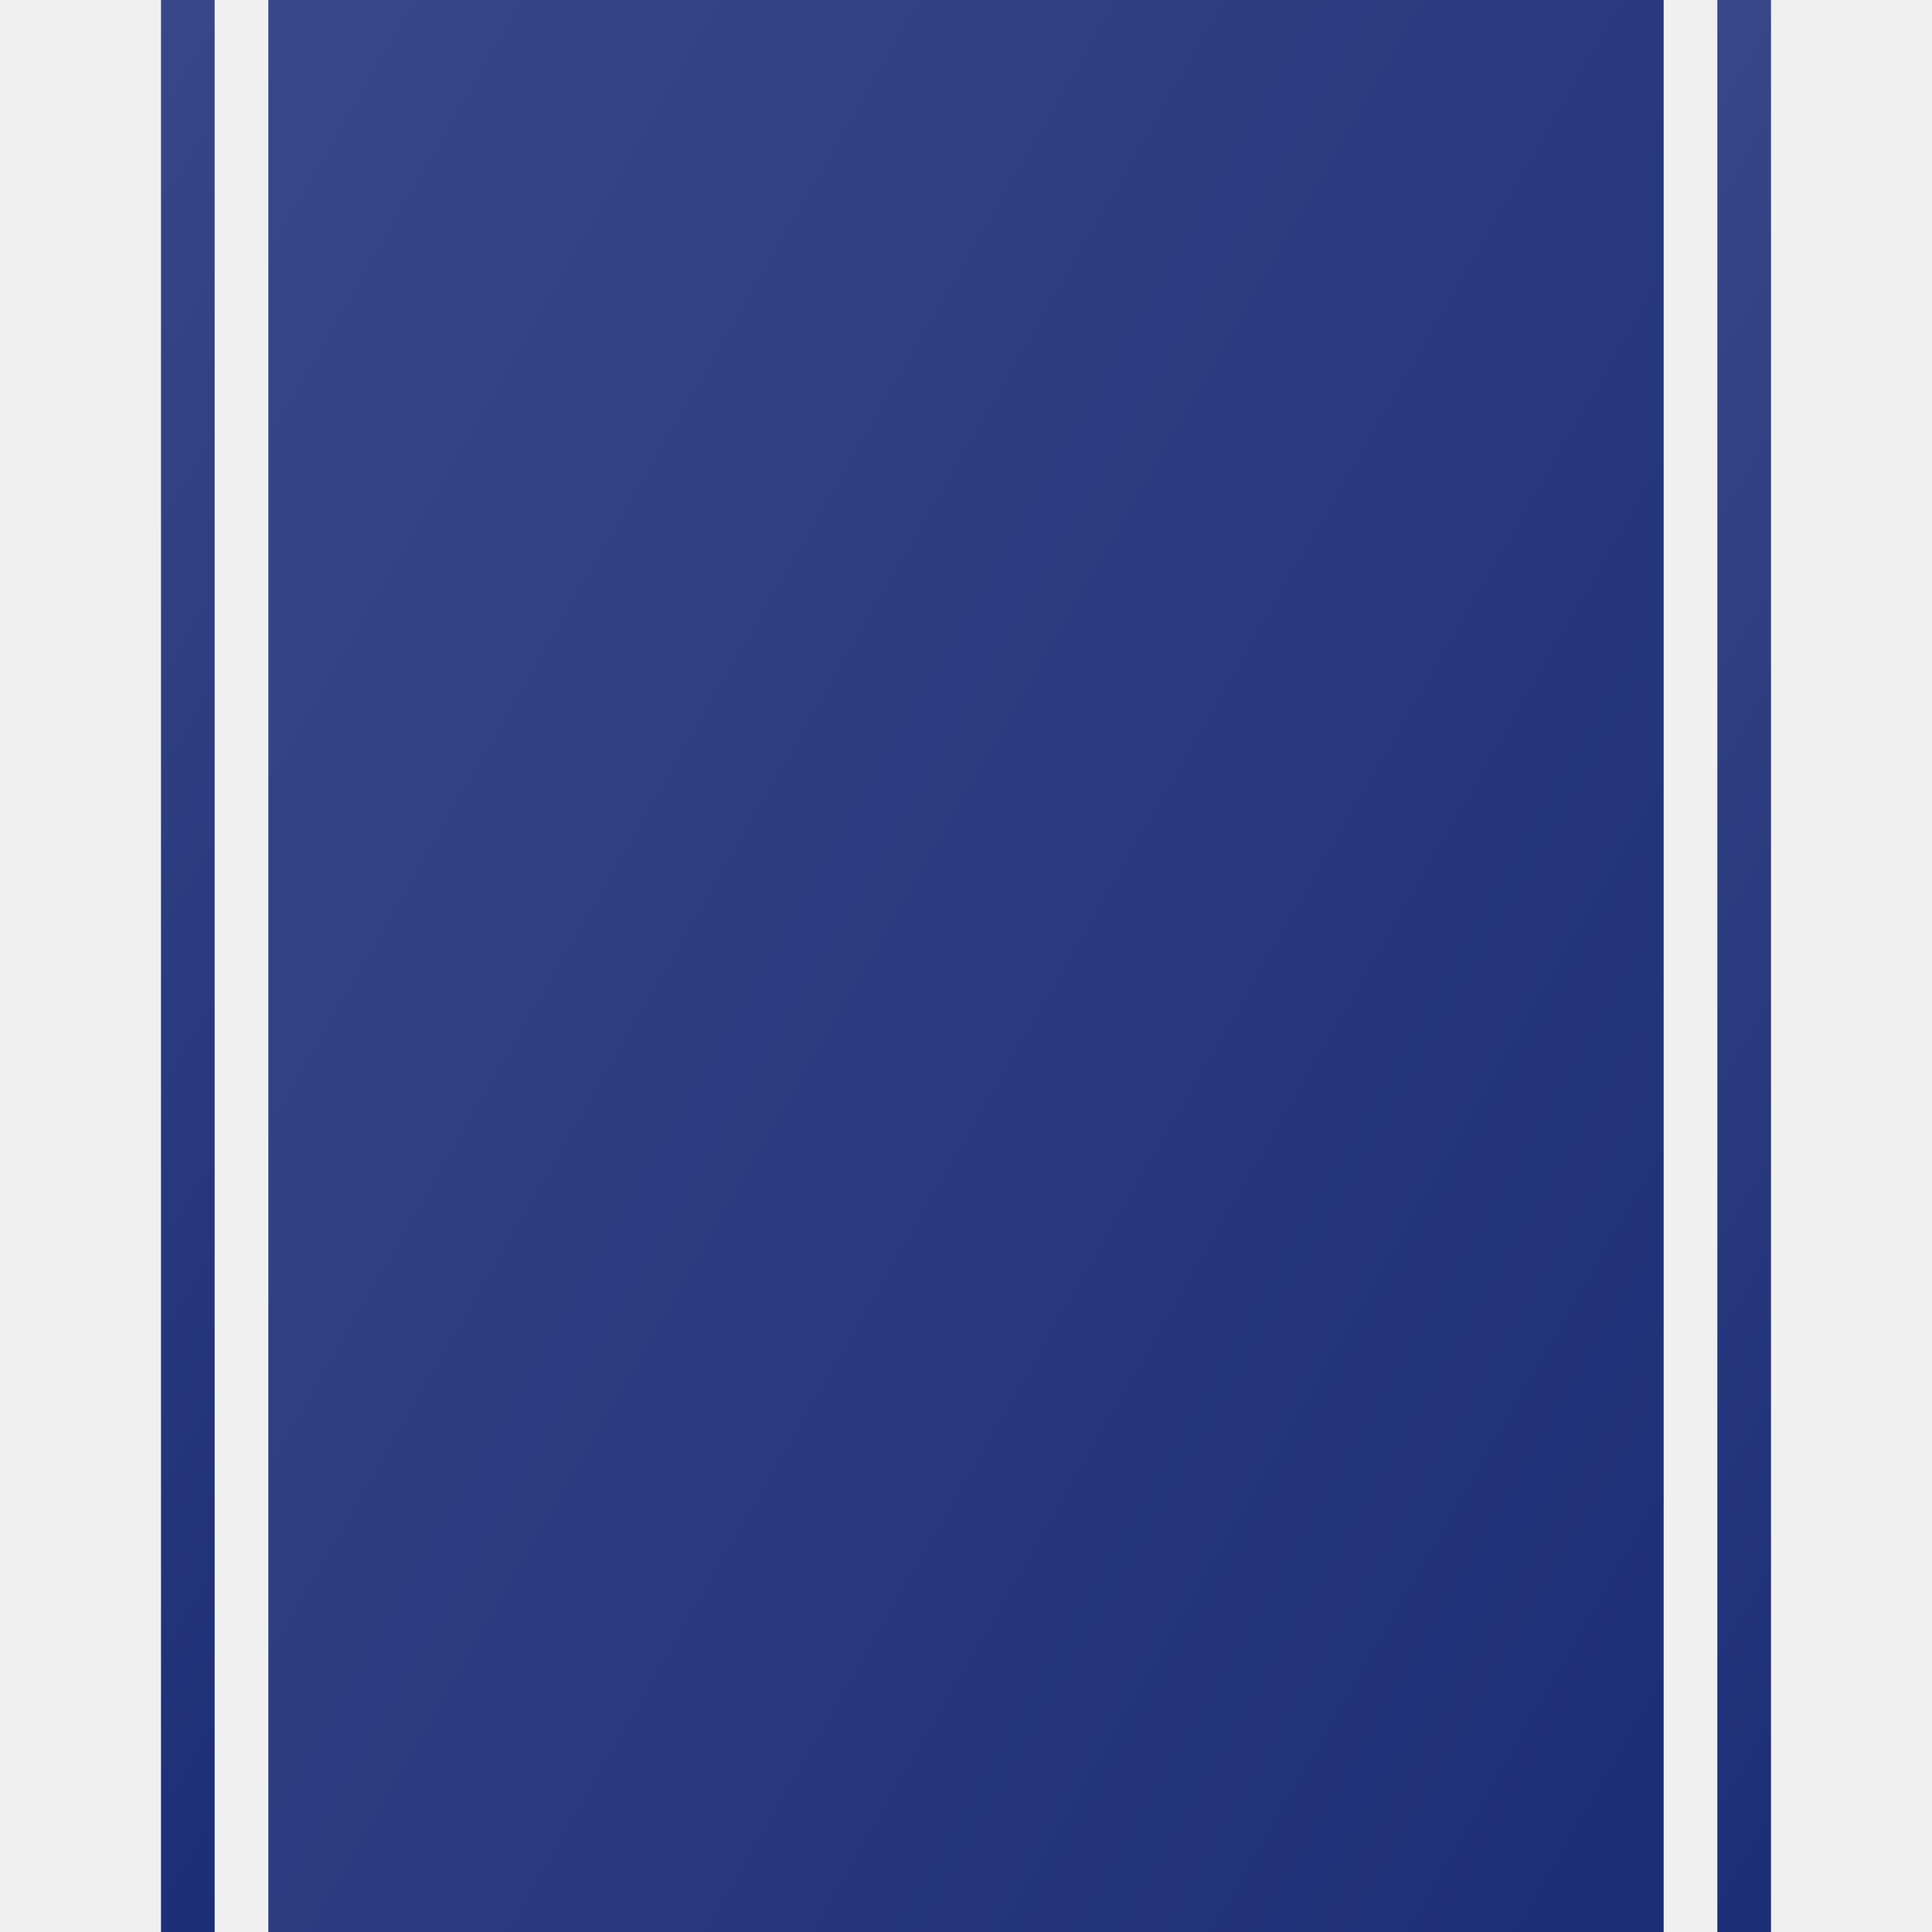
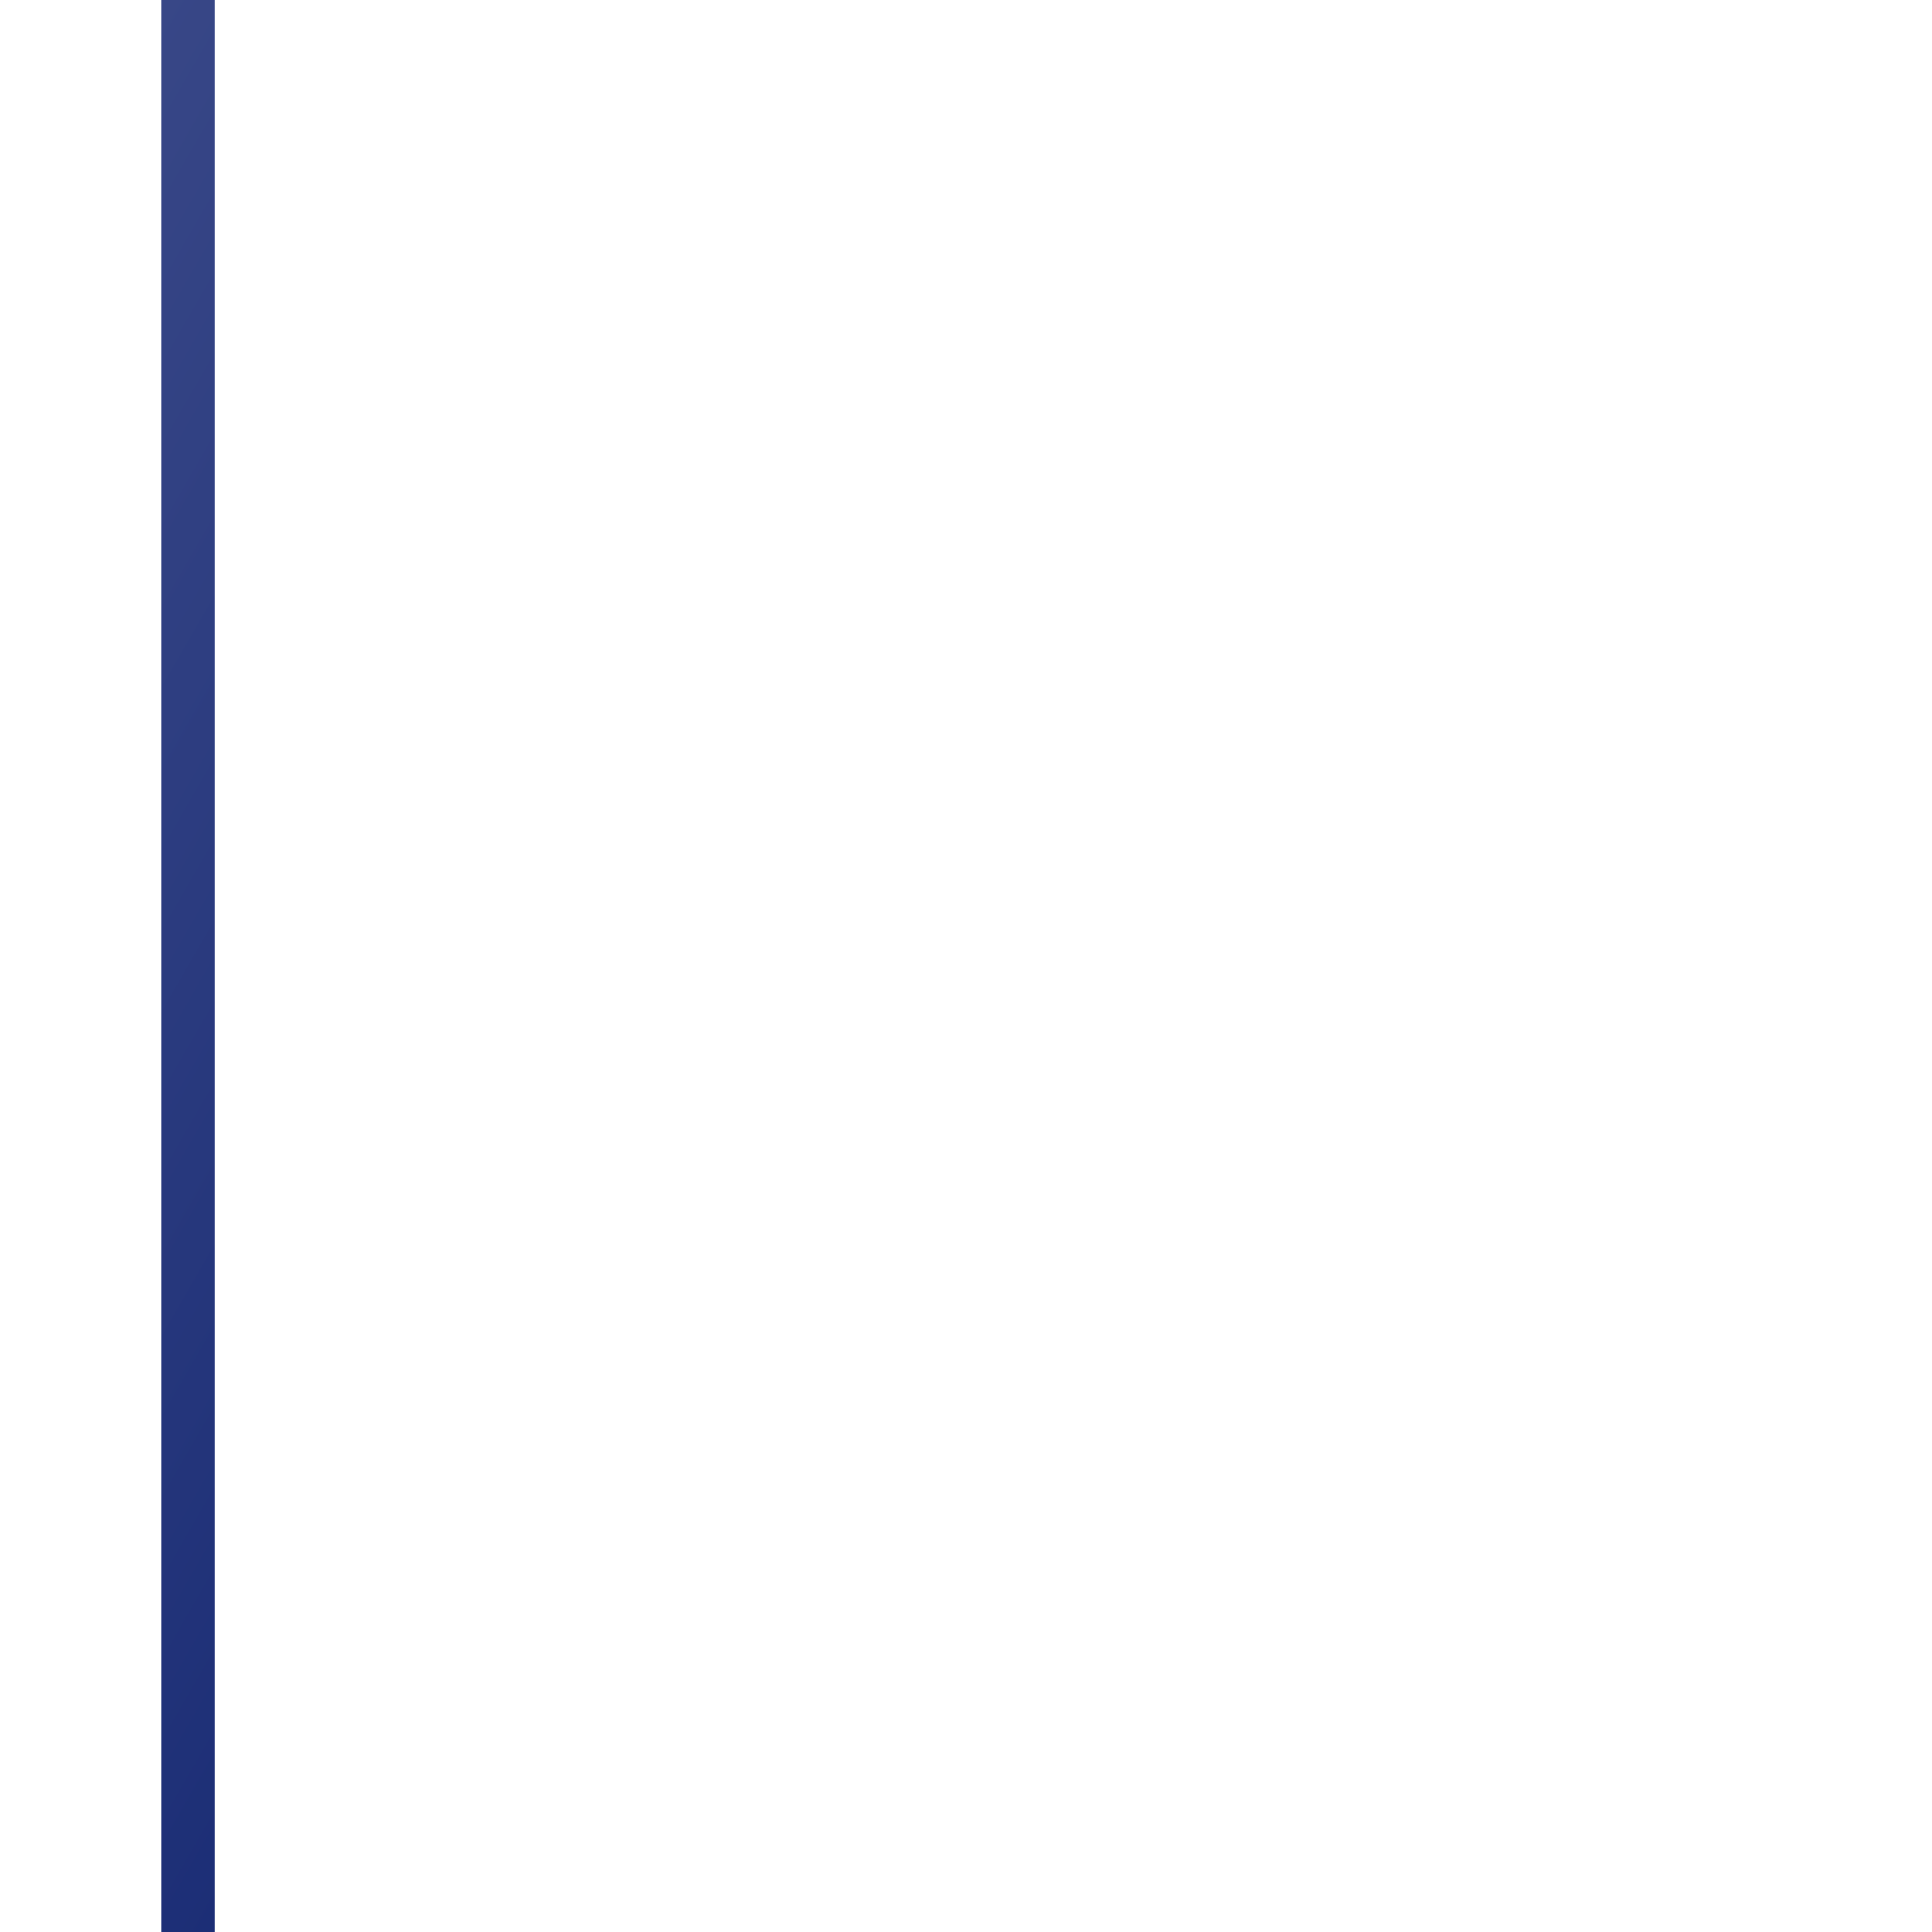
<svg xmlns="http://www.w3.org/2000/svg" version="1.1" id="Layer_1" x="0px" y="0px" viewBox="0 0 144 144" style="enable-background:new 0 0 144 144;" xml:space="preserve">
  <style type="text/css">
	.st0{fill:#F0F0F0;}
	.st1{fill:url(#SVGID_1_);}
	.st2{fill:url(#SVGID_2_);}
	.st3{fill:url(#SVGID_3_);}
</style>
-   <rect class="st0" width="144" height="144" />
  <linearGradient id="SVGID_1_" gradientUnits="userSpaceOnUse" x1="1.823" y1="31.483" x2="142.177" y2="112.517">
    <stop offset="0" style="stop-color:#384787" />
    <stop offset="1" style="stop-color:#1C2E76" />
  </linearGradient>
-   <rect x="20" class="st1" width="104" height="144" />
  <linearGradient id="SVGID_2_" gradientUnits="userSpaceOnUse" x1="-18.677" y1="53.134" x2="46.677" y2="90.866">
    <stop offset="0" style="stop-color:#384787" />
    <stop offset="1" style="stop-color:#1C2E76" />
  </linearGradient>
  <rect x="12" class="st2" width="4" height="144" />
  <linearGradient id="SVGID_3_" gradientUnits="userSpaceOnUse" x1="97.323" y1="53.134" x2="162.677" y2="90.866">
    <stop offset="0" style="stop-color:#384787" />
    <stop offset="1" style="stop-color:#1C2E76" />
  </linearGradient>
-   <rect x="128" class="st3" width="4" height="144" />
</svg>